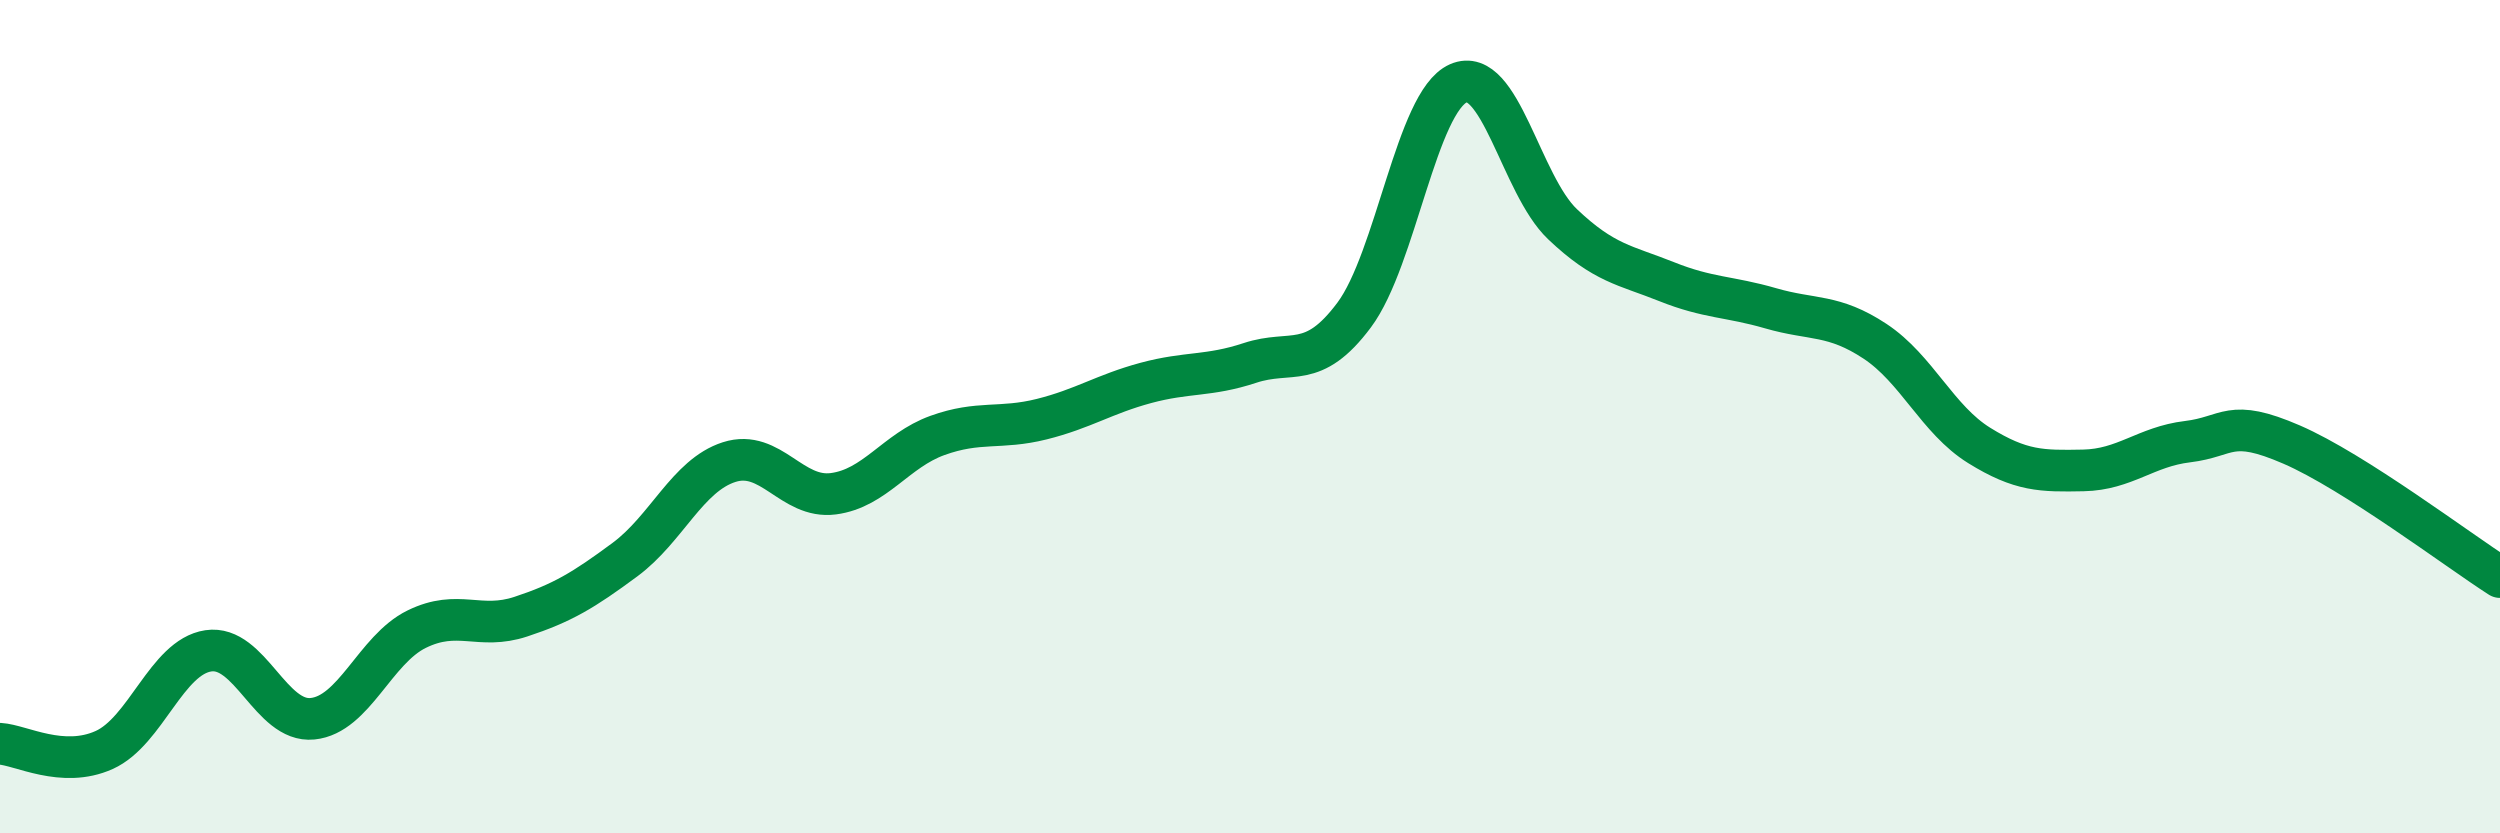
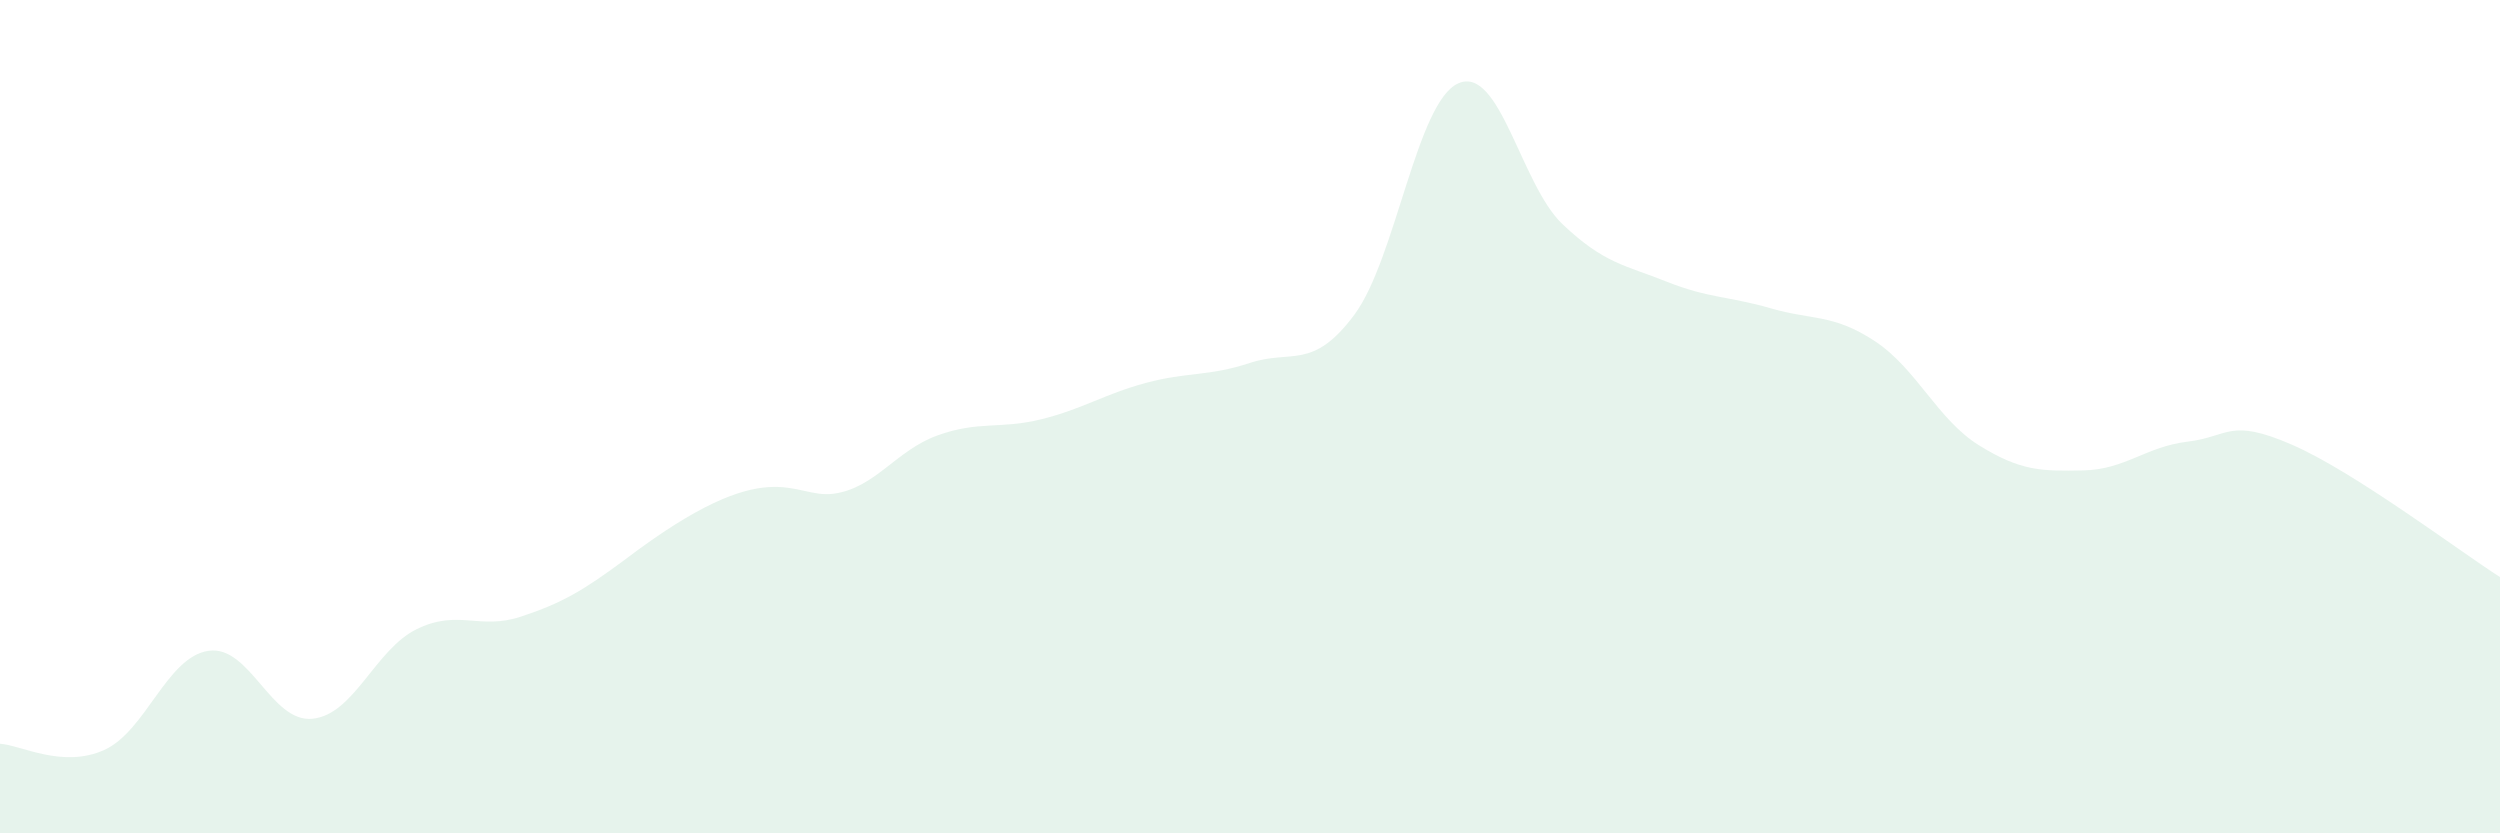
<svg xmlns="http://www.w3.org/2000/svg" width="60" height="20" viewBox="0 0 60 20">
-   <path d="M 0,17.85 C 0.5,17.88 1.5,18.45 2.5,18 C 3.5,17.55 4,15.77 5,15.62 C 6,15.47 6.5,17.35 7.5,17.25 C 8.5,17.15 9,15.59 10,15.1 C 11,14.61 11.5,15.13 12.5,14.8 C 13.5,14.47 14,14.17 15,13.43 C 16,12.69 16.5,11.41 17.5,11.09 C 18.5,10.77 19,11.98 20,11.85 C 21,11.72 21.5,10.81 22.5,10.45 C 23.5,10.09 24,10.31 25,10.06 C 26,9.81 26.5,9.46 27.5,9.19 C 28.5,8.92 29,9.04 30,8.71 C 31,8.38 31.5,8.9 32.5,7.56 C 33.5,6.22 34,2.44 35,2 C 36,1.56 36.5,4.43 37.5,5.38 C 38.5,6.33 39,6.36 40,6.76 C 41,7.16 41.5,7.11 42.5,7.4 C 43.5,7.69 44,7.53 45,8.19 C 46,8.85 46.5,10.07 47.5,10.69 C 48.5,11.31 49,11.31 50,11.29 C 51,11.27 51.5,10.72 52.5,10.6 C 53.5,10.48 53.5,10.02 55,10.67 C 56.5,11.32 59,13.21 60,13.85L60 20L0 20Z" fill="#008740" opacity="0.1" stroke-linecap="round" stroke-linejoin="round" />
-   <path d="M 0,17.85 C 0.5,17.88 1.5,18.45 2.5,18 C 3.5,17.55 4,15.77 5,15.62 C 6,15.47 6.5,17.35 7.5,17.25 C 8.5,17.15 9,15.59 10,15.1 C 11,14.61 11.5,15.13 12.5,14.8 C 13.5,14.47 14,14.17 15,13.43 C 16,12.69 16.5,11.41 17.5,11.09 C 18.5,10.77 19,11.98 20,11.85 C 21,11.72 21.5,10.81 22.5,10.45 C 23.5,10.09 24,10.31 25,10.06 C 26,9.81 26.5,9.46 27.5,9.19 C 28.5,8.92 29,9.04 30,8.71 C 31,8.38 31.5,8.9 32.5,7.56 C 33.5,6.22 34,2.44 35,2 C 36,1.56 36.5,4.43 37.5,5.38 C 38.5,6.33 39,6.36 40,6.76 C 41,7.16 41.5,7.11 42.5,7.4 C 43.5,7.69 44,7.53 45,8.19 C 46,8.85 46.5,10.07 47.5,10.69 C 48.5,11.31 49,11.31 50,11.29 C 51,11.27 51.5,10.72 52.5,10.6 C 53.5,10.48 53.5,10.02 55,10.67 C 56.5,11.32 59,13.21 60,13.85" stroke="#008740" stroke-width="1" fill="none" stroke-linecap="round" stroke-linejoin="round" />
+   <path d="M 0,17.85 C 0.5,17.88 1.5,18.45 2.5,18 C 3.5,17.55 4,15.77 5,15.62 C 6,15.47 6.5,17.35 7.5,17.25 C 8.5,17.15 9,15.59 10,15.1 C 11,14.61 11.5,15.13 12.5,14.8 C 13.5,14.47 14,14.17 15,13.43 C 18.5,10.77 19,11.98 20,11.85 C 21,11.72 21.5,10.81 22.5,10.45 C 23.5,10.09 24,10.31 25,10.06 C 26,9.81 26.5,9.46 27.5,9.19 C 28.5,8.92 29,9.04 30,8.71 C 31,8.38 31.5,8.9 32.5,7.56 C 33.5,6.22 34,2.44 35,2 C 36,1.56 36.5,4.43 37.5,5.38 C 38.5,6.33 39,6.36 40,6.76 C 41,7.16 41.5,7.11 42.5,7.4 C 43.5,7.69 44,7.53 45,8.19 C 46,8.85 46.5,10.07 47.5,10.69 C 48.5,11.31 49,11.31 50,11.29 C 51,11.27 51.5,10.72 52.5,10.6 C 53.5,10.48 53.5,10.02 55,10.67 C 56.5,11.32 59,13.21 60,13.85L60 20L0 20Z" fill="#008740" opacity="0.1" stroke-linecap="round" stroke-linejoin="round" />
</svg>